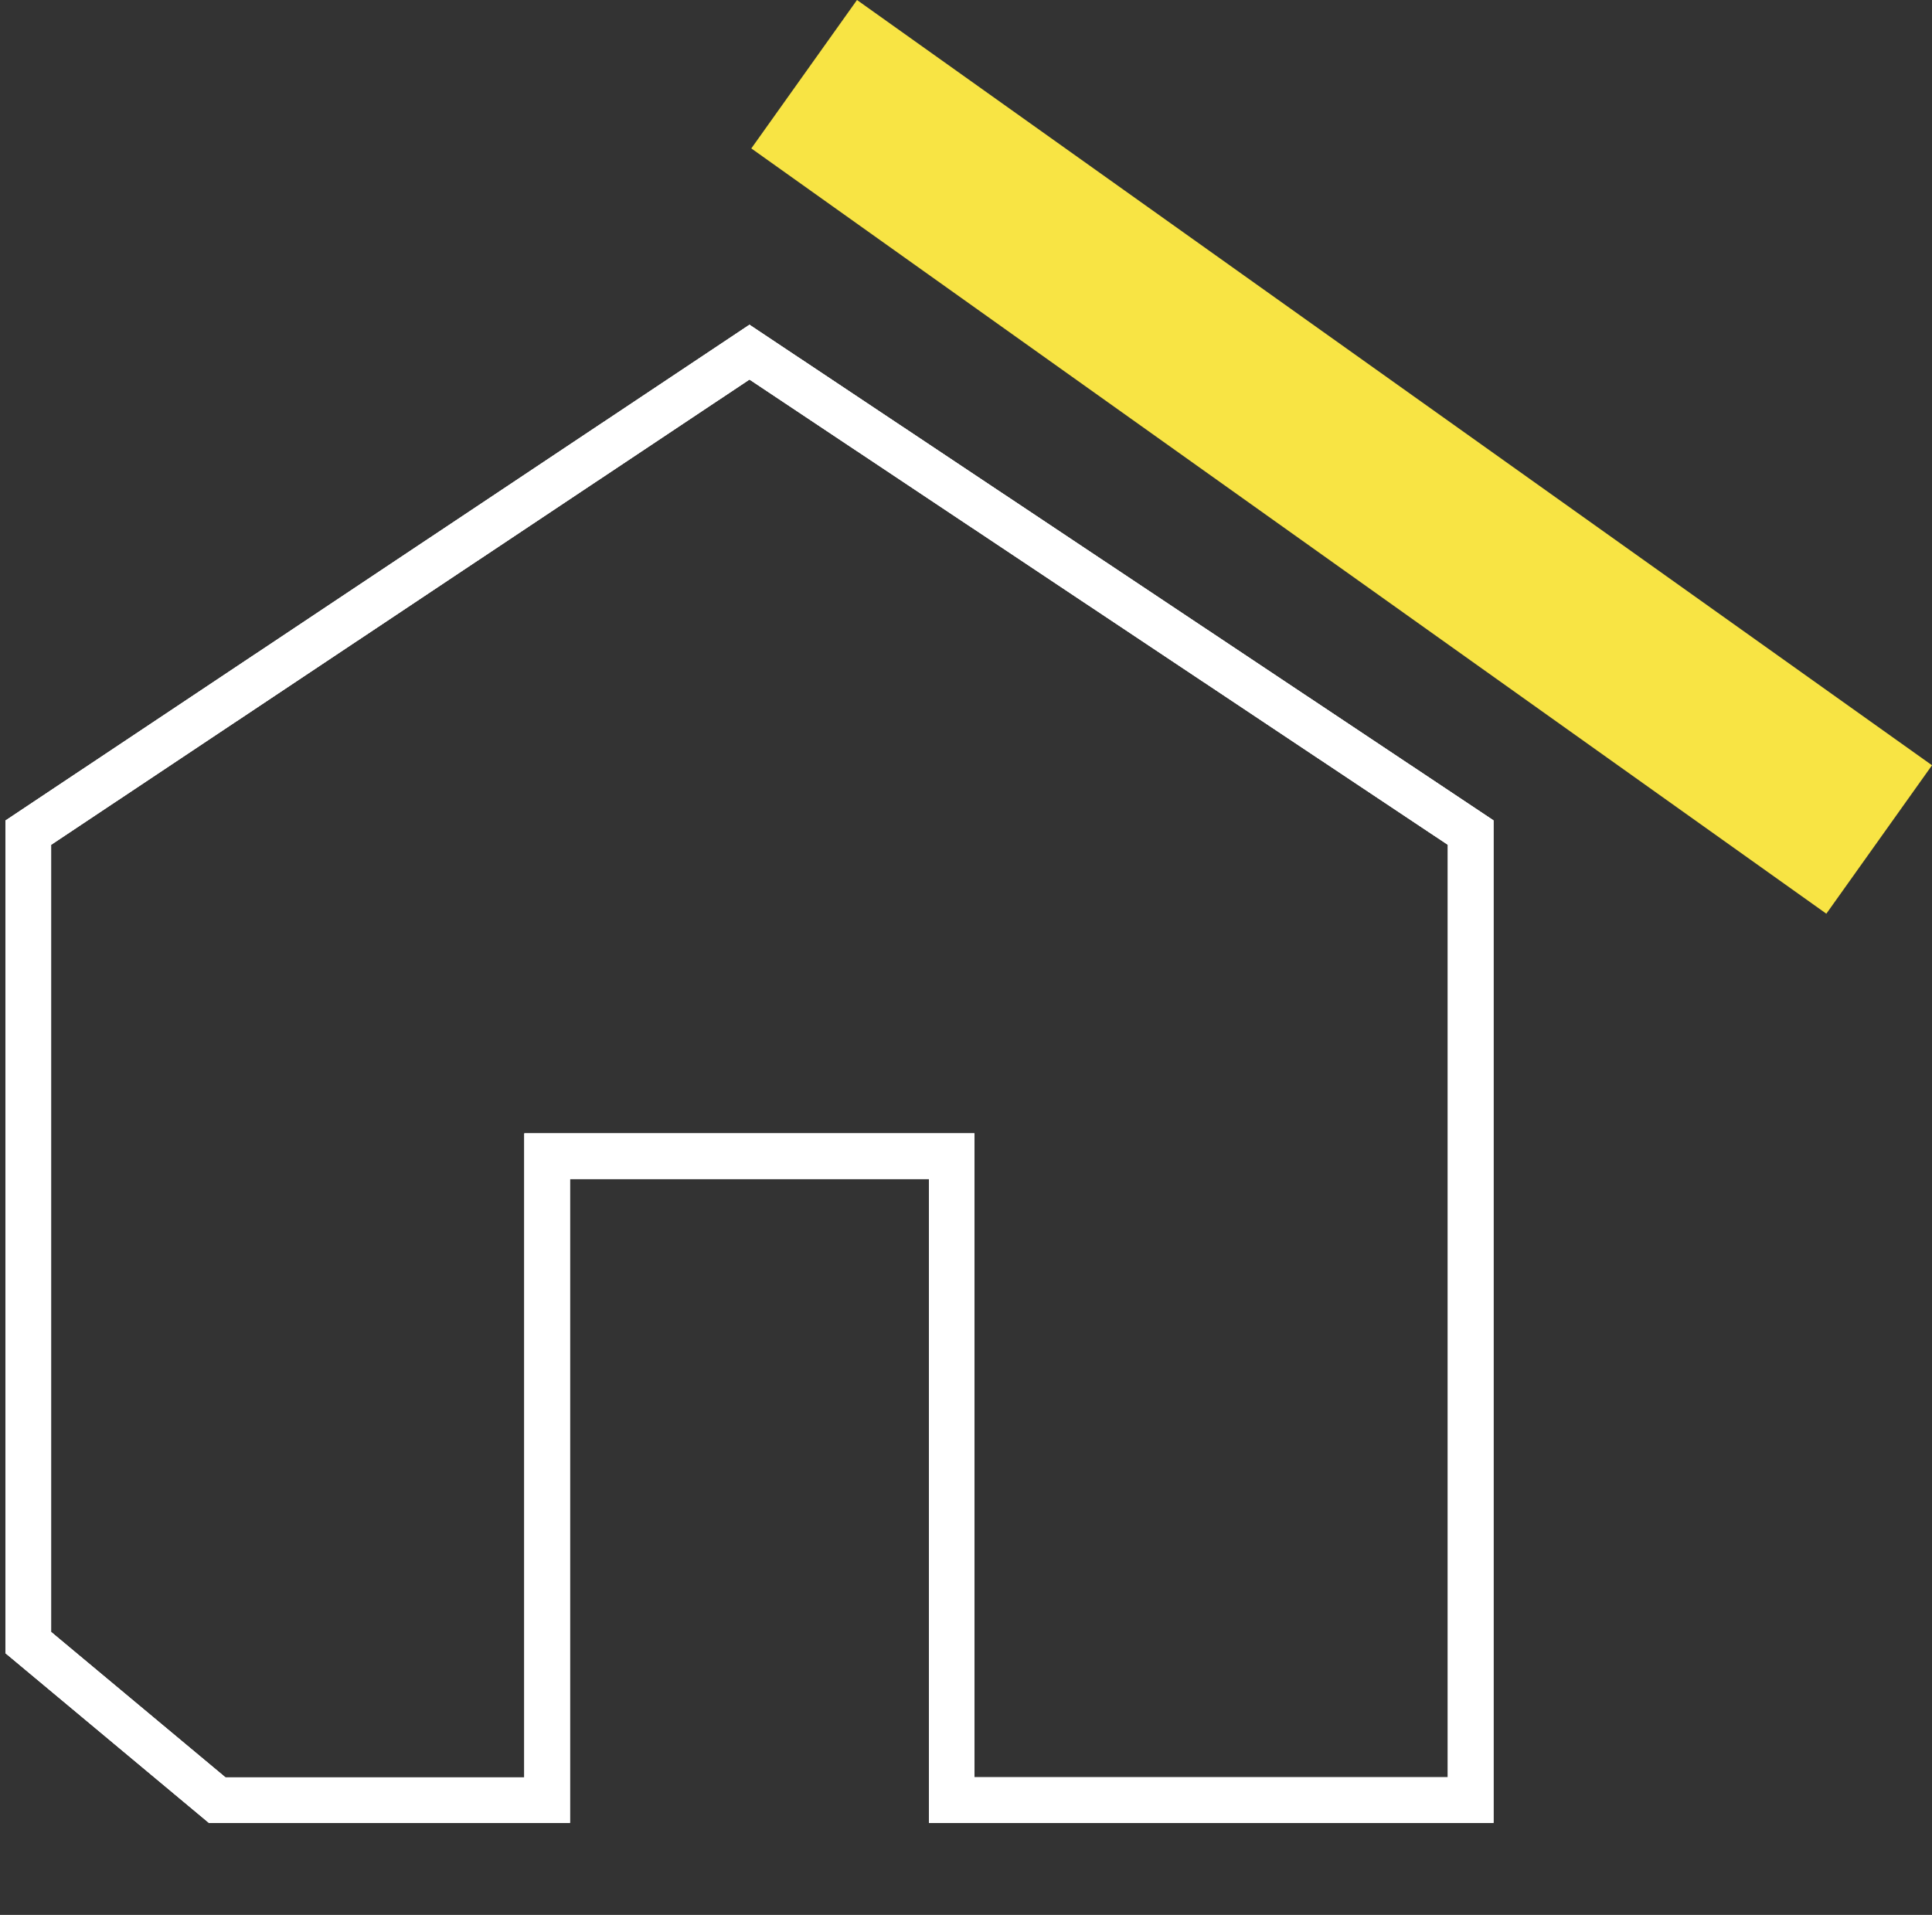
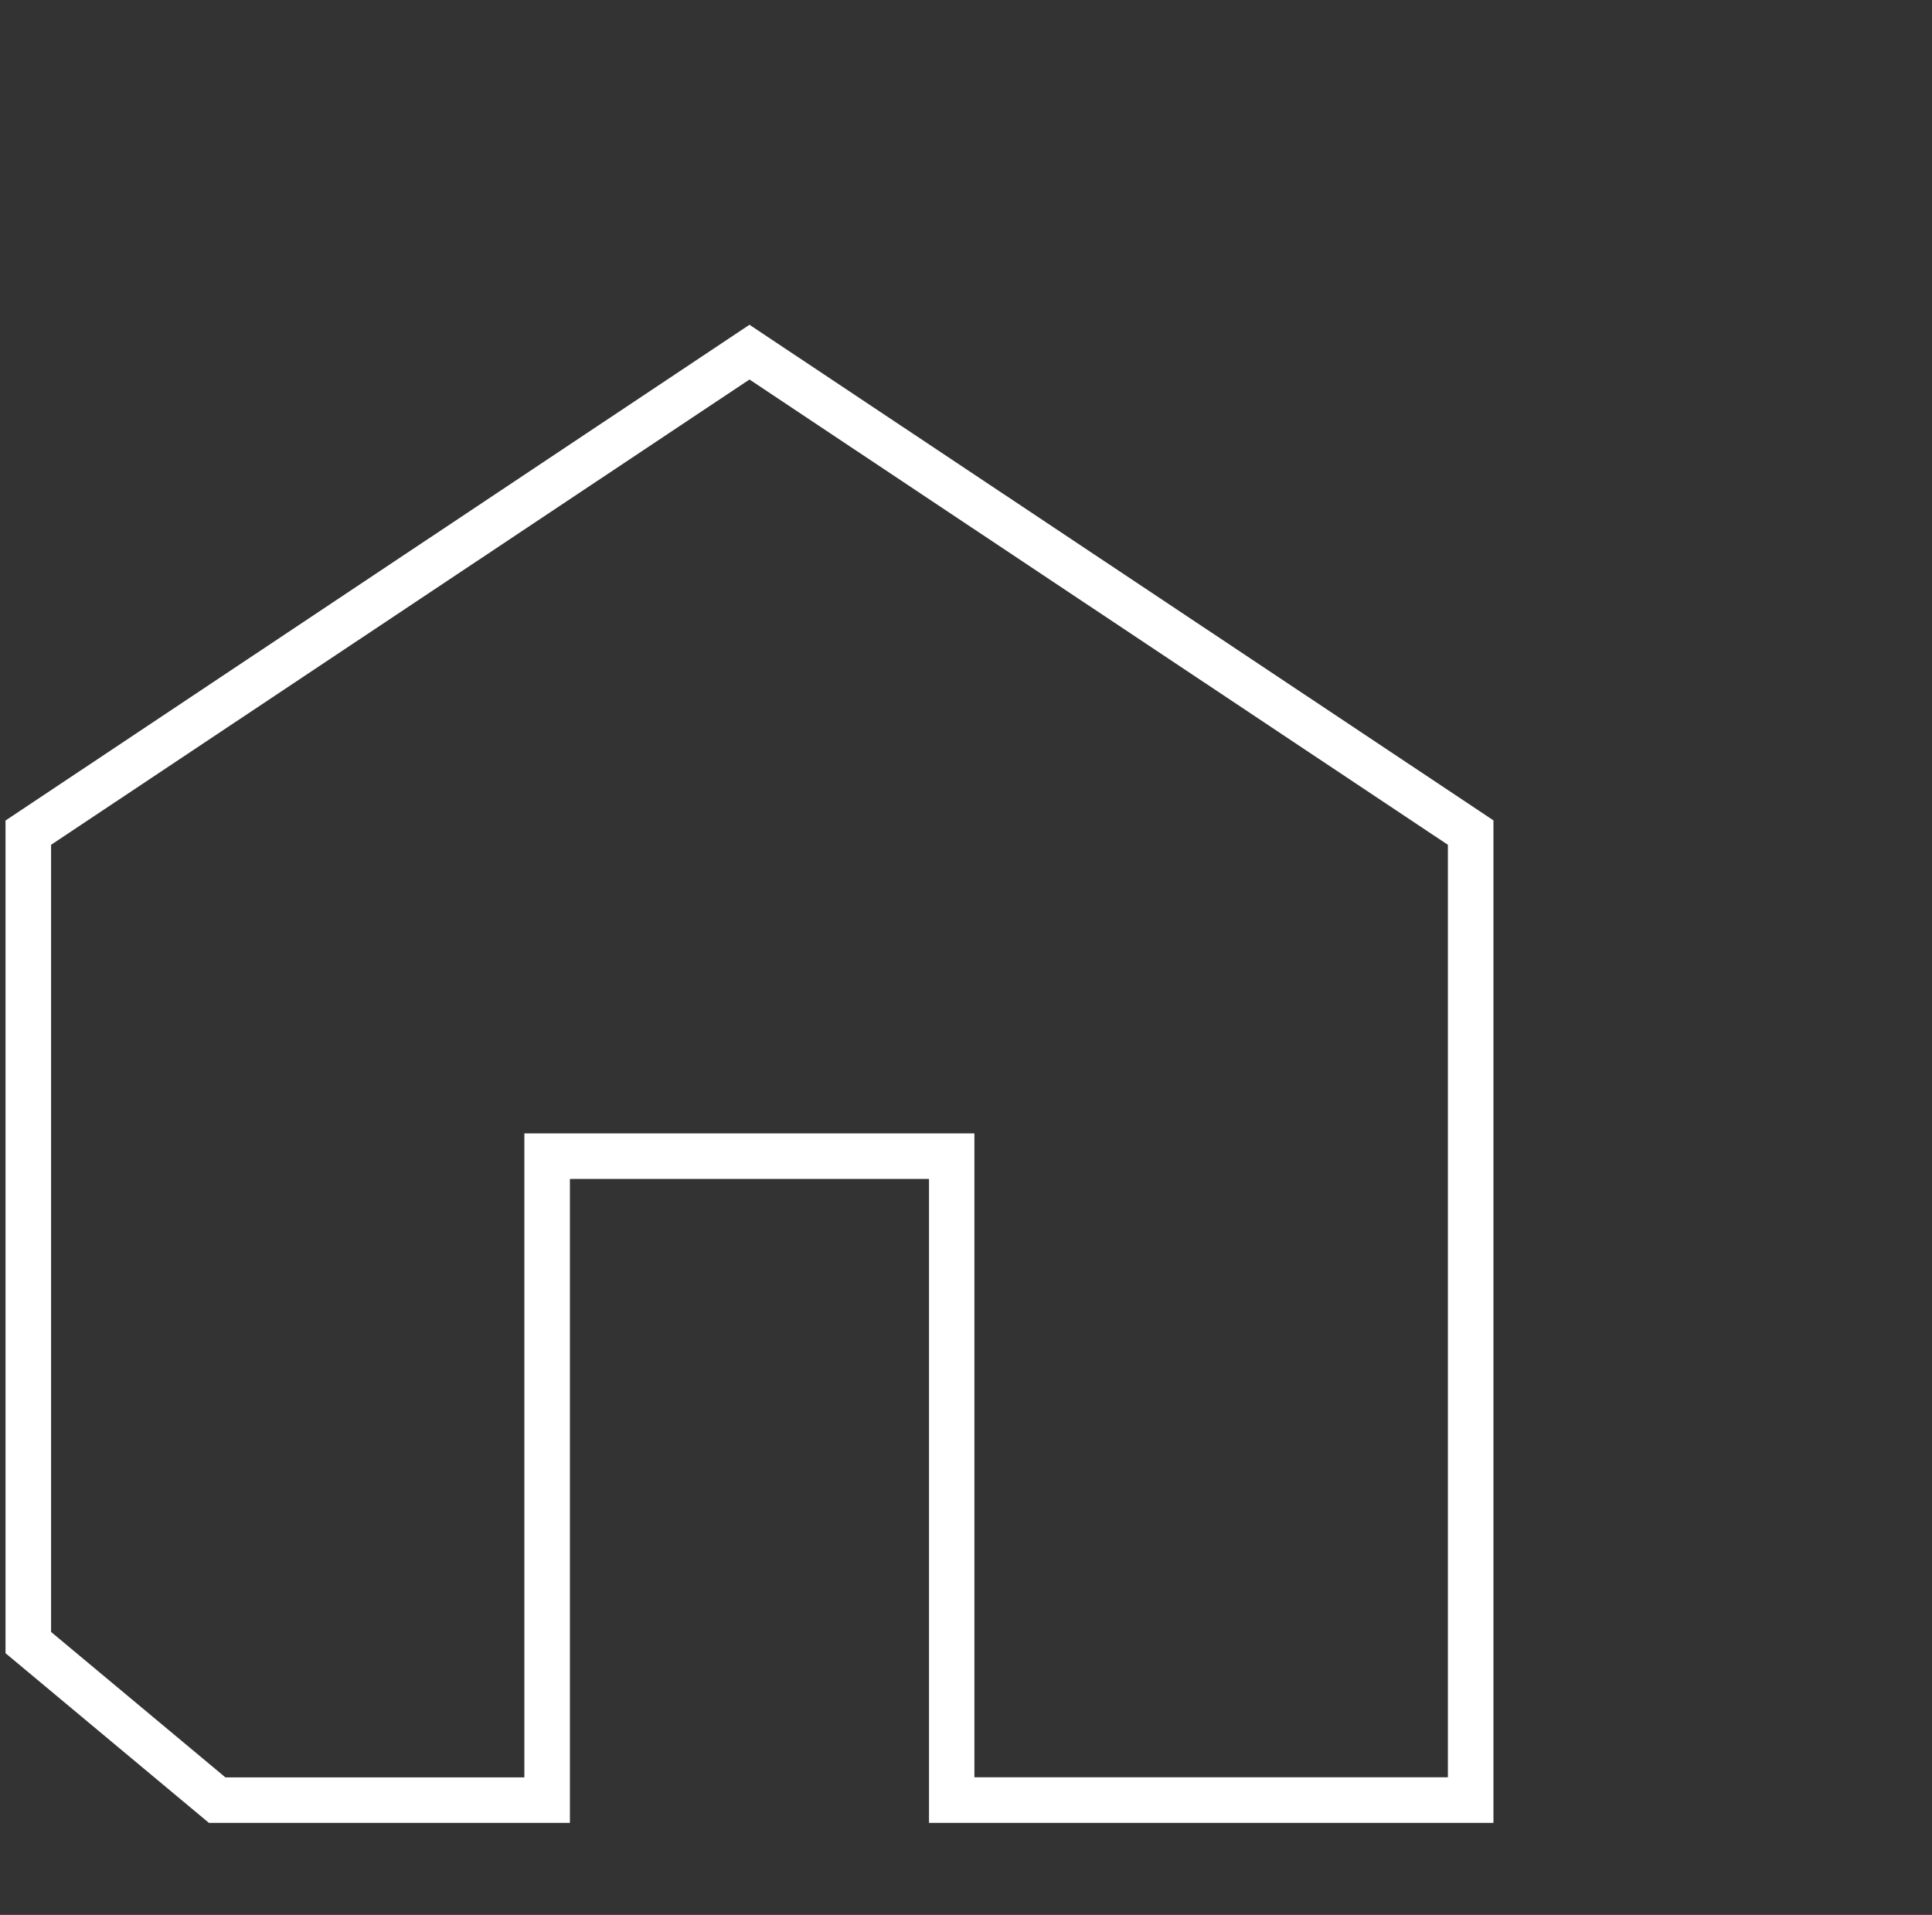
<svg xmlns="http://www.w3.org/2000/svg" width="106.033" height="105.094" viewBox="0 0 106.033 105.094">
  <rect x="0" y="0" width="106.033" height="105.094" fill="#333333" stroke="none" />
  <defs>
    <clipPath id="clip-path">
      <rect id="Rechteck_792" data-name="Rechteck 792" width="82.267" height="87.634" fill="none" stroke="#fff" stroke-width="2.5" />
    </clipPath>
  </defs>
  <g id="Gruppe_15620" data-name="Gruppe 15620" transform="translate(-1170.824 -2191.212)">
    <g id="Gruppe_15439" data-name="Gruppe 15439" transform="translate(1170.824 2208.672)">
      <g id="Gruppe_15104" data-name="Gruppe 15104" transform="translate(0 0)">
        <g id="Gruppe_15103" data-name="Gruppe 15103" clip-path="url(#clip-path)">
-           <path id="Pfad_1403" data-name="Pfad 1403" d="M39.955-1.051l40.831,27.2V81.168H49.808V45.828H30.1v35.34H10.287L-.875,71.857v-45.7ZM78.286,27.49,39.955,1.953,1.625,27.49v43.2l9.568,7.982H27.6V43.328h24.7v35.34H78.286Z" transform="translate(1.178 1.415)" fill="#fff" />
-         </g>
+           </g>
      </g>
      <g id="Gruppe_15223" data-name="Gruppe 15223">
        <g id="Gruppe_15103-2" data-name="Gruppe 15103" clip-path="url(#clip-path)">
          <path id="Pfad_1403-2" data-name="Pfad 1403" d="M39.955-1.051l40.831,27.2V81.168H49.808V45.828H30.1v35.34H10.287L-.875,71.857v-45.7ZM78.286,27.49,39.955,1.953,1.625,27.49v43.2l9.568,7.982H27.6V43.328h24.7v35.34H78.286Z" transform="translate(1.178 1.415)" fill="#fff" />
        </g>
      </g>
      <g id="Gruppe_15224" data-name="Gruppe 15224">
        <g id="Gruppe_15103-3" data-name="Gruppe 15103" clip-path="url(#clip-path)">
-           <path id="Pfad_1403-3" data-name="Pfad 1403" d="M39.955-1.051l40.831,27.2V81.168H49.808V45.828H30.1v35.34H10.287L-.875,71.857v-45.7ZM78.286,27.49,39.955,1.953,1.625,27.49v43.2l9.568,7.982H27.6V43.328h24.7v35.34H78.286Z" transform="translate(1.178 1.415)" fill="#fff" />
-         </g>
+           </g>
      </g>
    </g>
-     <path id="Linie_506" data-name="Linie 506" d="M56.1,46.073l-59-42L2.9-4.073l59,42Z" transform="translate(1214.958 2195.285)" fill="#f8e444" />
  </g>
</svg>